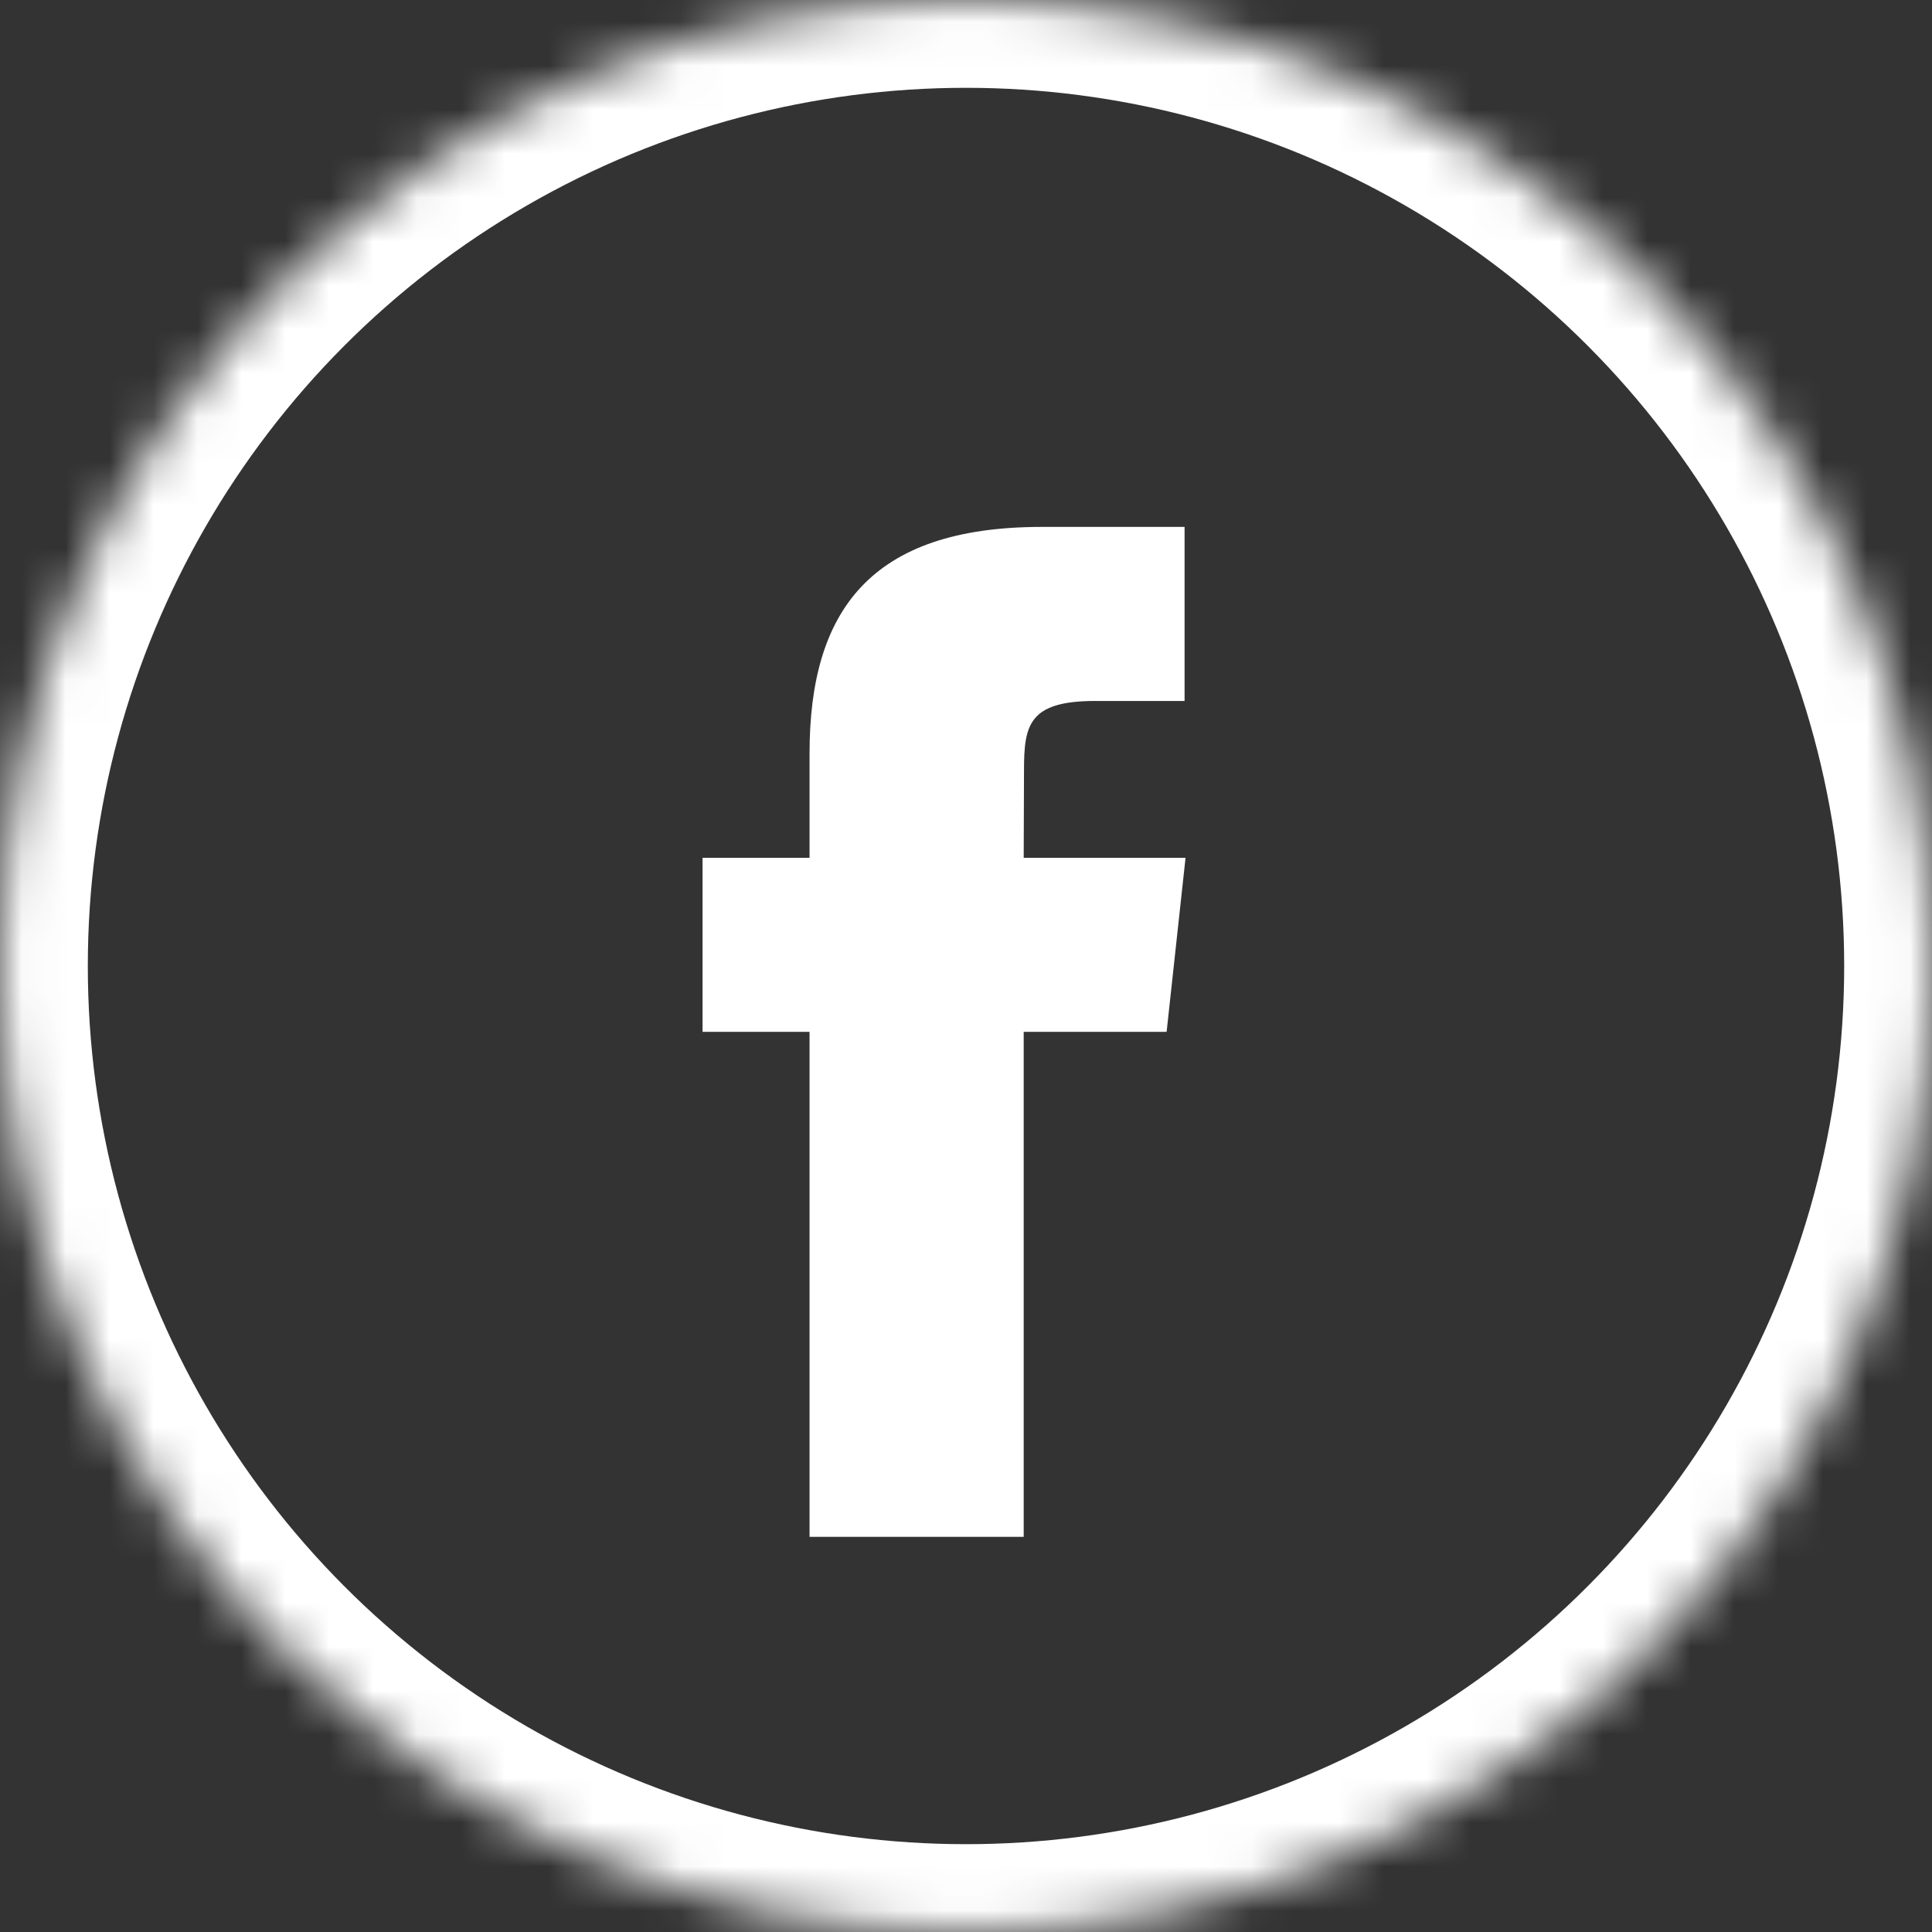
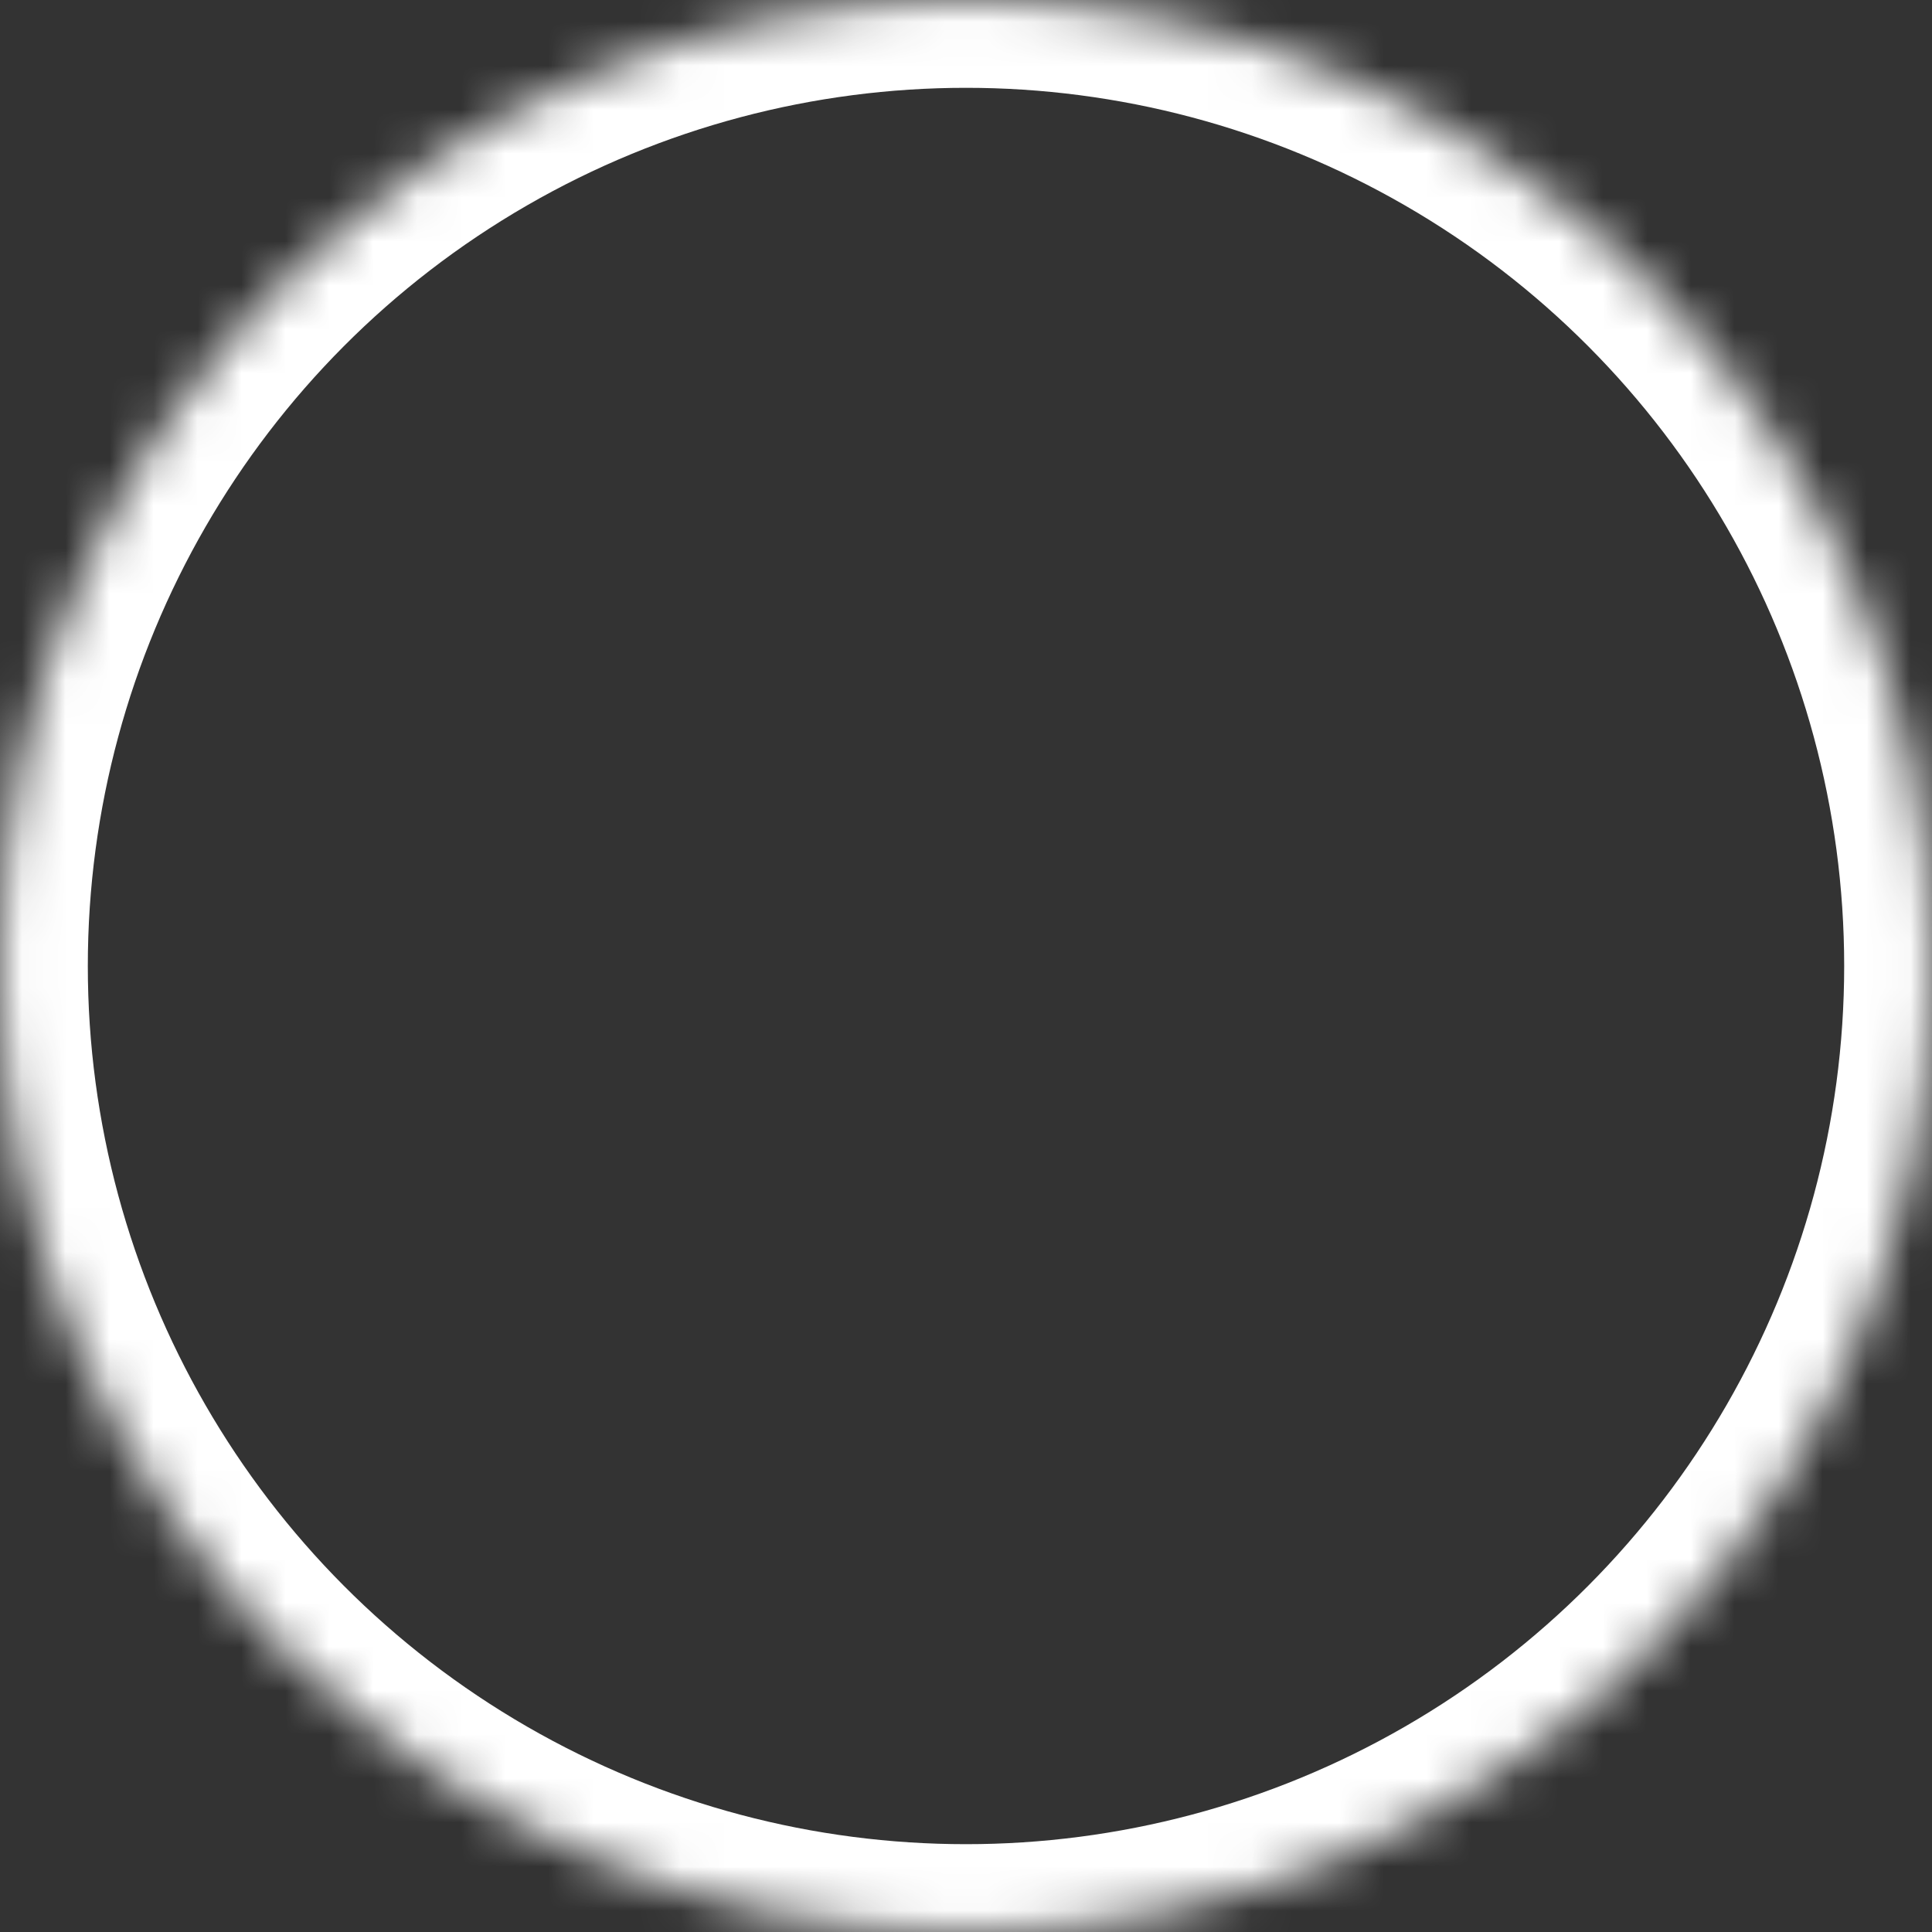
<svg xmlns="http://www.w3.org/2000/svg" xmlns:xlink="http://www.w3.org/1999/xlink" width="44" height="44" viewBox="0 0 44 44">
  <rect x="0" y="0" width="44" height="44" fill="#333333" stroke="none" />
  <title>facebook</title>
  <defs>
    <circle id="a" cx="22" cy="22" r="22" />
    <mask id="b" x="0" y="0" width="44" height="44" fill="#fff">
      <use xlink:href="#a" />
    </mask>
  </defs>
  <g fill="none" fill-rule="evenodd">
    <path d="M0 0h44v44H0z" />
    <use stroke="#FFF" mask="url(#b)" stroke-width="4" xlink:href="#a" />
-     <path d="M23.315 35h-4.878V23.499H16v-3.963h2.437v-2.38c0-3.233 1.376-5.156 5.286-5.156h3.255v3.964h-2.034c-1.523 0-1.623.554-1.623 1.588l-.007 1.984H27l-.431 3.963h-3.255V35z" fill="#FFF" />
  </g>
</svg>